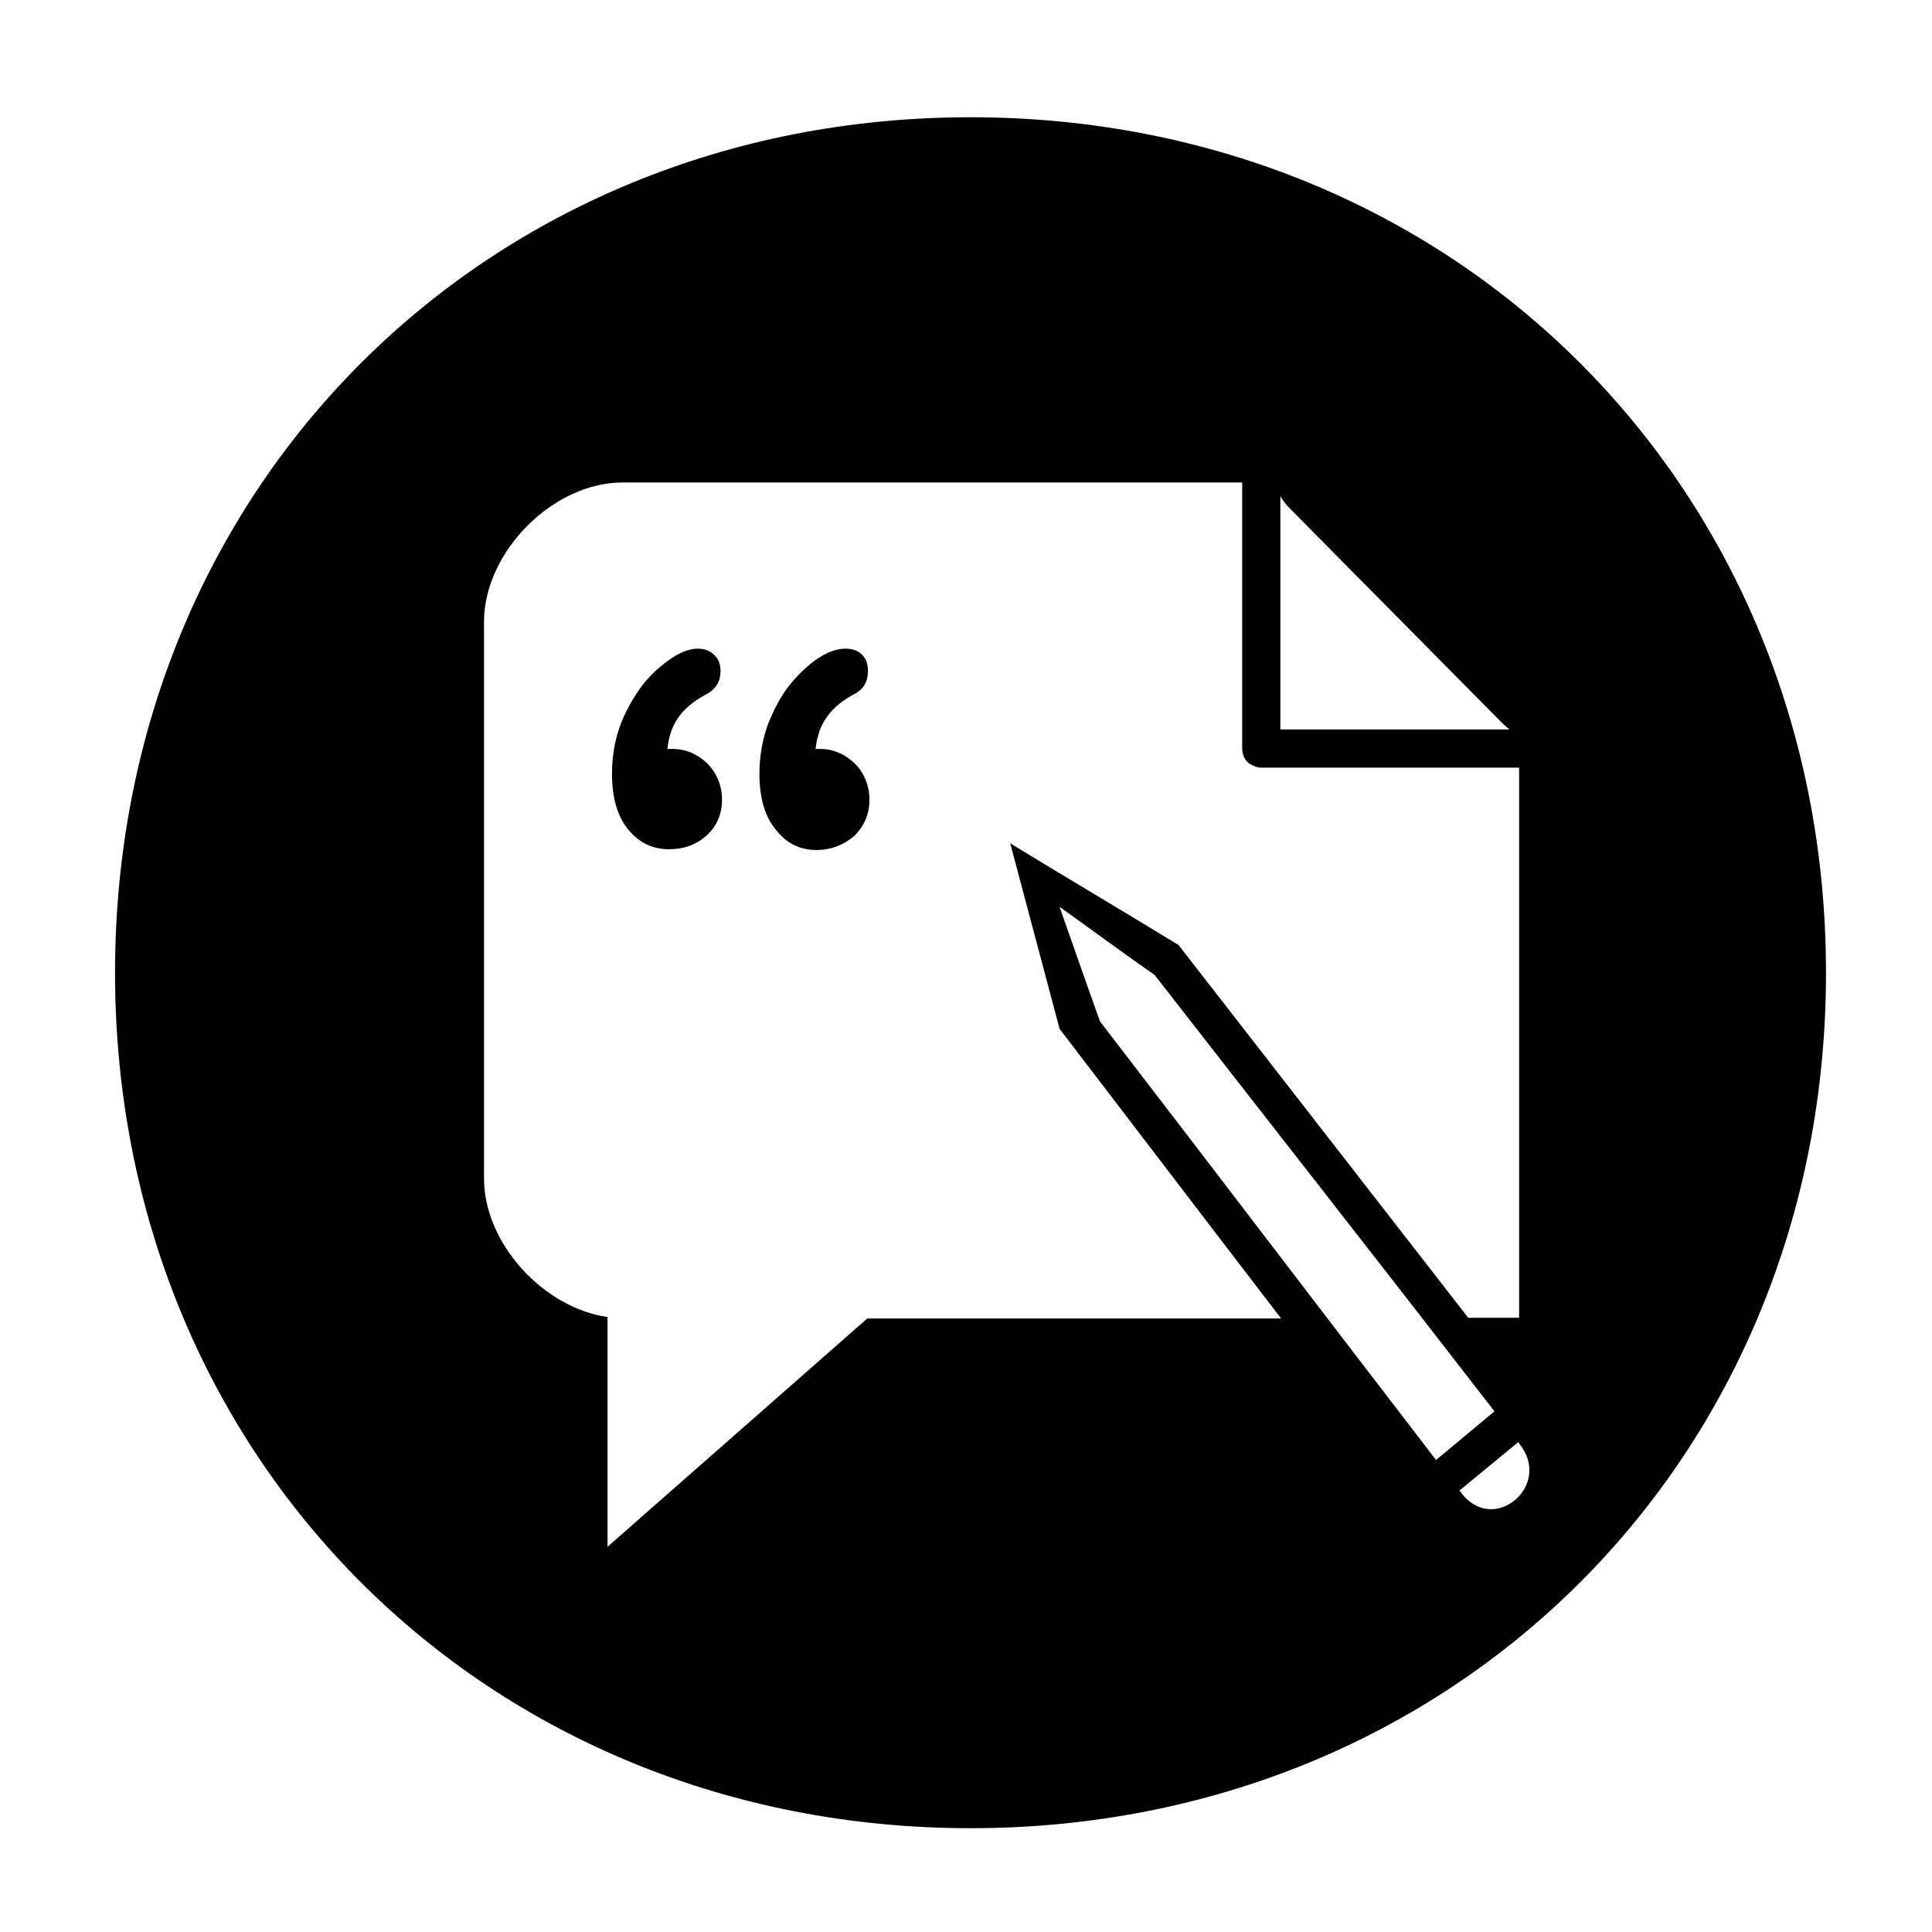
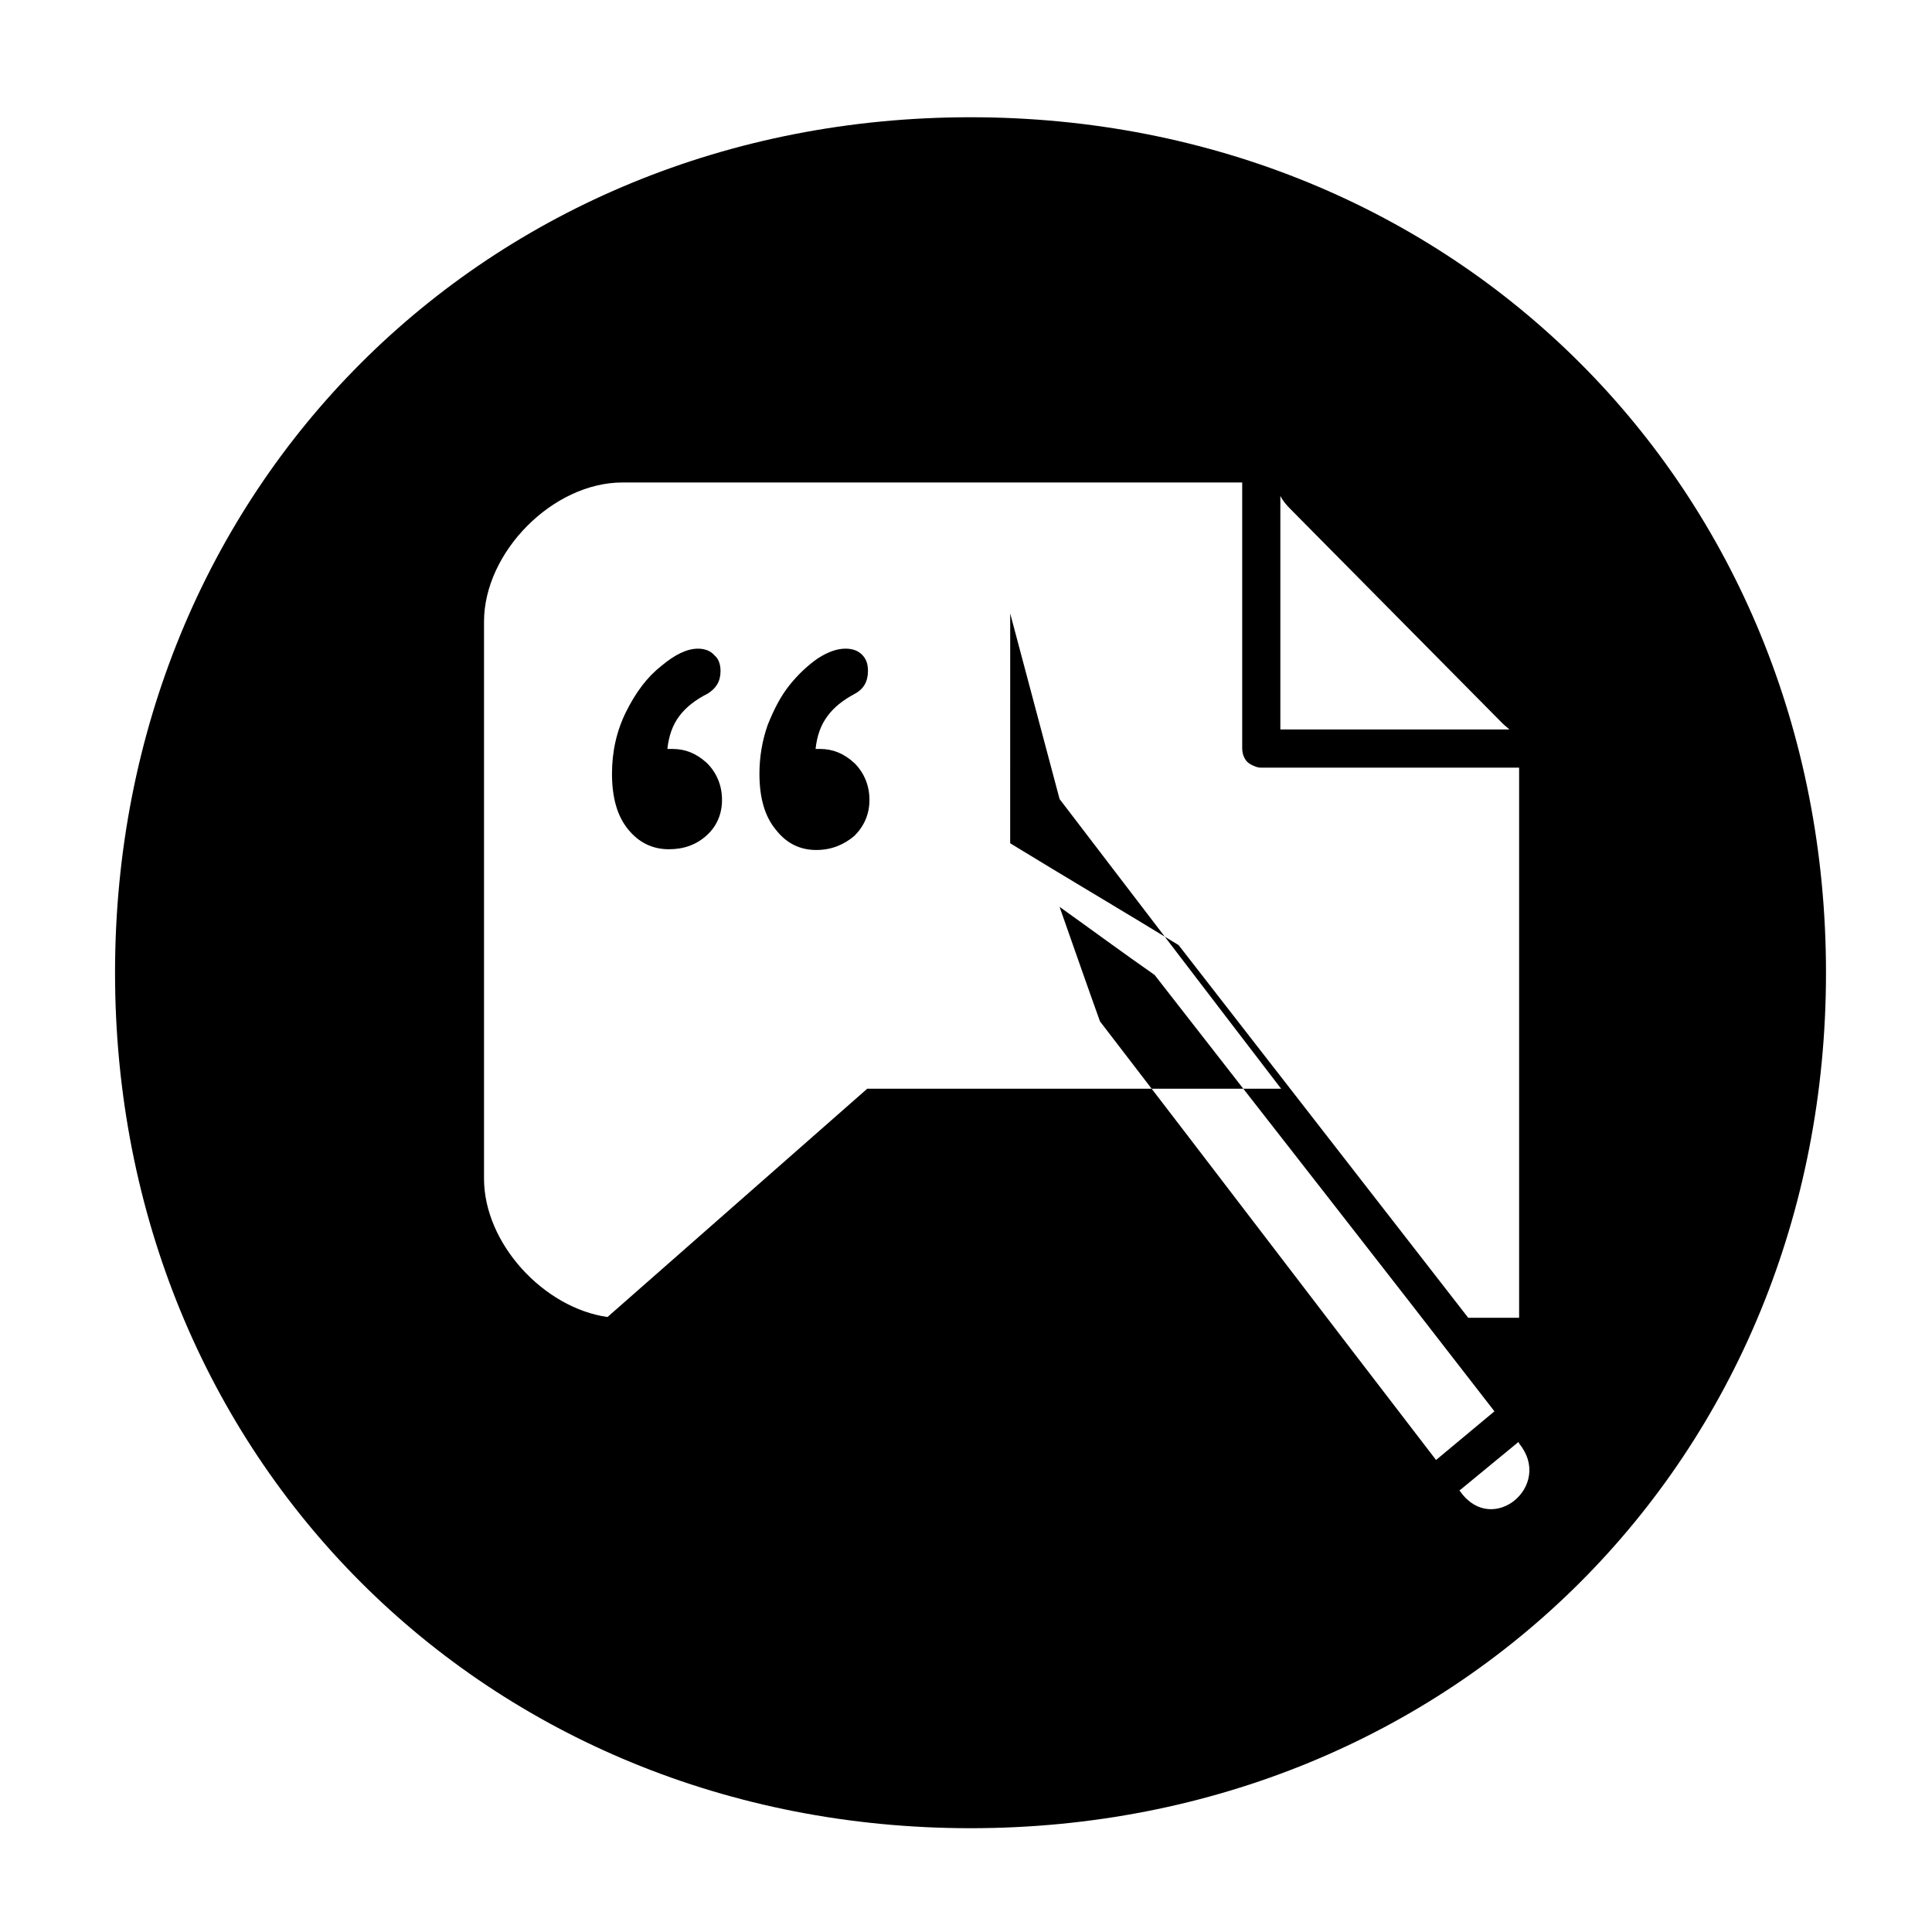
<svg xmlns="http://www.w3.org/2000/svg" fill="#000000" width="800px" height="800px" version="1.1" viewBox="144 144 512 512">
-   <path d="m320.86 342.48h1.391c3.371 0 6.348 1.191 9.125 3.769 2.578 2.578 3.965 5.949 3.965 9.719 0 3.769-1.387 6.941-3.965 9.324-2.777 2.578-6.152 3.766-10.117 3.766-4.363 0-7.934-1.785-10.711-5.156-2.977-3.57-4.363-8.527-4.363-14.875 0-5.754 1.188-11.309 3.769-16.465 2.578-5.156 5.551-9.125 9.32-12.098 3.57-2.977 6.746-4.562 9.719-4.562 1.785 0 3.371 0.594 4.363 1.785 1.191 0.992 1.59 2.578 1.59 4.164 0 2.777-1.191 4.562-3.375 5.953-3.172 1.586-5.75 3.57-7.535 5.949s-2.777 5.156-3.176 8.727zm39.273 0h1.191c3.371 0 6.348 1.191 9.125 3.769 2.578 2.578 3.965 5.949 3.965 9.719 0 3.769-1.387 6.941-3.965 9.52-2.777 2.383-6.148 3.769-10.117 3.769-4.363 0-7.934-1.785-10.711-5.356-2.977-3.57-4.363-8.527-4.363-14.875 0-4.562 0.793-8.926 2.184-12.895 1.586-3.965 3.371-7.535 5.75-10.512 2.379-2.977 4.961-5.356 7.539-7.141 2.777-1.785 5.156-2.578 7.336-2.578 1.984 0 3.375 0.594 4.367 1.586 1.188 1.191 1.586 2.578 1.586 4.363 0 2.777-1.191 4.762-3.371 5.953-3.375 1.785-5.754 3.766-7.34 5.949-1.785 2.379-2.777 5.156-3.176 8.727zm51.574 24.992c14.875 9.125 29.75 17.852 44.625 26.977l76.762 98.777h13.488v-145.79h-68.43c-0.992 0-1.785-0.398-2.578-0.797-0.793-0.395-1.391-0.988-1.785-1.785-0.398-0.793-0.594-1.586-0.594-2.578v-70.414h-164.23c-18.449 0-36.695 18.449-36.695 36.895v147.57c0 17.258 15.867 34.316 32.727 36.695v60.895l68.828-60.496h109.69c-19.637-25.586-39.273-51.375-58.711-76.762-4.363-16.266-8.727-32.926-13.09-49.191zm130.51-31.734-56.332-56.93c-0.992-0.988-1.98-2.18-2.578-3.371v61.887h60.695c-0.594-0.594-1.188-0.992-1.785-1.586zm-117.42 48.594c3.57 10.117 7.141 20.43 10.711 30.348 29.75 38.68 59.305 77.555 89.059 116.23l15.473-12.895c-29.754-38.48-60.102-77.156-90.051-115.64-8.531-5.949-16.863-12.098-25.191-18.051zm106.32 155.11c8.527 11.703 24.594-1.785 15.469-12.891 0-0.199-0.195-0.398-0.195-0.398l-15.672 12.895c0.199 0 0.199 0.199 0.398 0.395zm-129.92-364.37c128.53 0 226.71 98.184 226.71 226.71s-98.184 226.71-226.71 226.71-226.71-98.18-226.71-226.71 98.184-226.71 226.71-226.71z" fill-rule="evenodd" />
+   <path d="m320.86 342.48h1.391c3.371 0 6.348 1.191 9.125 3.769 2.578 2.578 3.965 5.949 3.965 9.719 0 3.769-1.387 6.941-3.965 9.324-2.777 2.578-6.152 3.766-10.117 3.766-4.363 0-7.934-1.785-10.711-5.156-2.977-3.57-4.363-8.527-4.363-14.875 0-5.754 1.188-11.309 3.769-16.465 2.578-5.156 5.551-9.125 9.32-12.098 3.57-2.977 6.746-4.562 9.719-4.562 1.785 0 3.371 0.594 4.363 1.785 1.191 0.992 1.59 2.578 1.59 4.164 0 2.777-1.191 4.562-3.375 5.953-3.172 1.586-5.75 3.57-7.535 5.949s-2.777 5.156-3.176 8.727zm39.273 0h1.191c3.371 0 6.348 1.191 9.125 3.769 2.578 2.578 3.965 5.949 3.965 9.719 0 3.769-1.387 6.941-3.965 9.52-2.777 2.383-6.148 3.769-10.117 3.769-4.363 0-7.934-1.785-10.711-5.356-2.977-3.57-4.363-8.527-4.363-14.875 0-4.562 0.793-8.926 2.184-12.895 1.586-3.965 3.371-7.535 5.75-10.512 2.379-2.977 4.961-5.356 7.539-7.141 2.777-1.785 5.156-2.578 7.336-2.578 1.984 0 3.375 0.594 4.367 1.586 1.188 1.191 1.586 2.578 1.586 4.363 0 2.777-1.191 4.762-3.371 5.953-3.375 1.785-5.754 3.766-7.34 5.949-1.785 2.379-2.777 5.156-3.176 8.727zm51.574 24.992c14.875 9.125 29.75 17.852 44.625 26.977l76.762 98.777h13.488v-145.79h-68.43c-0.992 0-1.785-0.398-2.578-0.797-0.793-0.395-1.391-0.988-1.785-1.785-0.398-0.793-0.594-1.586-0.594-2.578v-70.414h-164.23c-18.449 0-36.695 18.449-36.695 36.895v147.57c0 17.258 15.867 34.316 32.727 36.695l68.828-60.496h109.69c-19.637-25.586-39.273-51.375-58.711-76.762-4.363-16.266-8.727-32.926-13.09-49.191zm130.51-31.734-56.332-56.93c-0.992-0.988-1.98-2.18-2.578-3.371v61.887h60.695c-0.594-0.594-1.188-0.992-1.785-1.586zm-117.42 48.594c3.57 10.117 7.141 20.43 10.711 30.348 29.75 38.68 59.305 77.555 89.059 116.23l15.473-12.895c-29.754-38.48-60.102-77.156-90.051-115.64-8.531-5.949-16.863-12.098-25.191-18.051zm106.32 155.11c8.527 11.703 24.594-1.785 15.469-12.891 0-0.199-0.195-0.398-0.195-0.398l-15.672 12.895c0.199 0 0.199 0.199 0.398 0.395zm-129.92-364.37c128.53 0 226.71 98.184 226.71 226.71s-98.184 226.71-226.71 226.71-226.71-98.18-226.71-226.71 98.184-226.71 226.71-226.71z" fill-rule="evenodd" />
</svg>